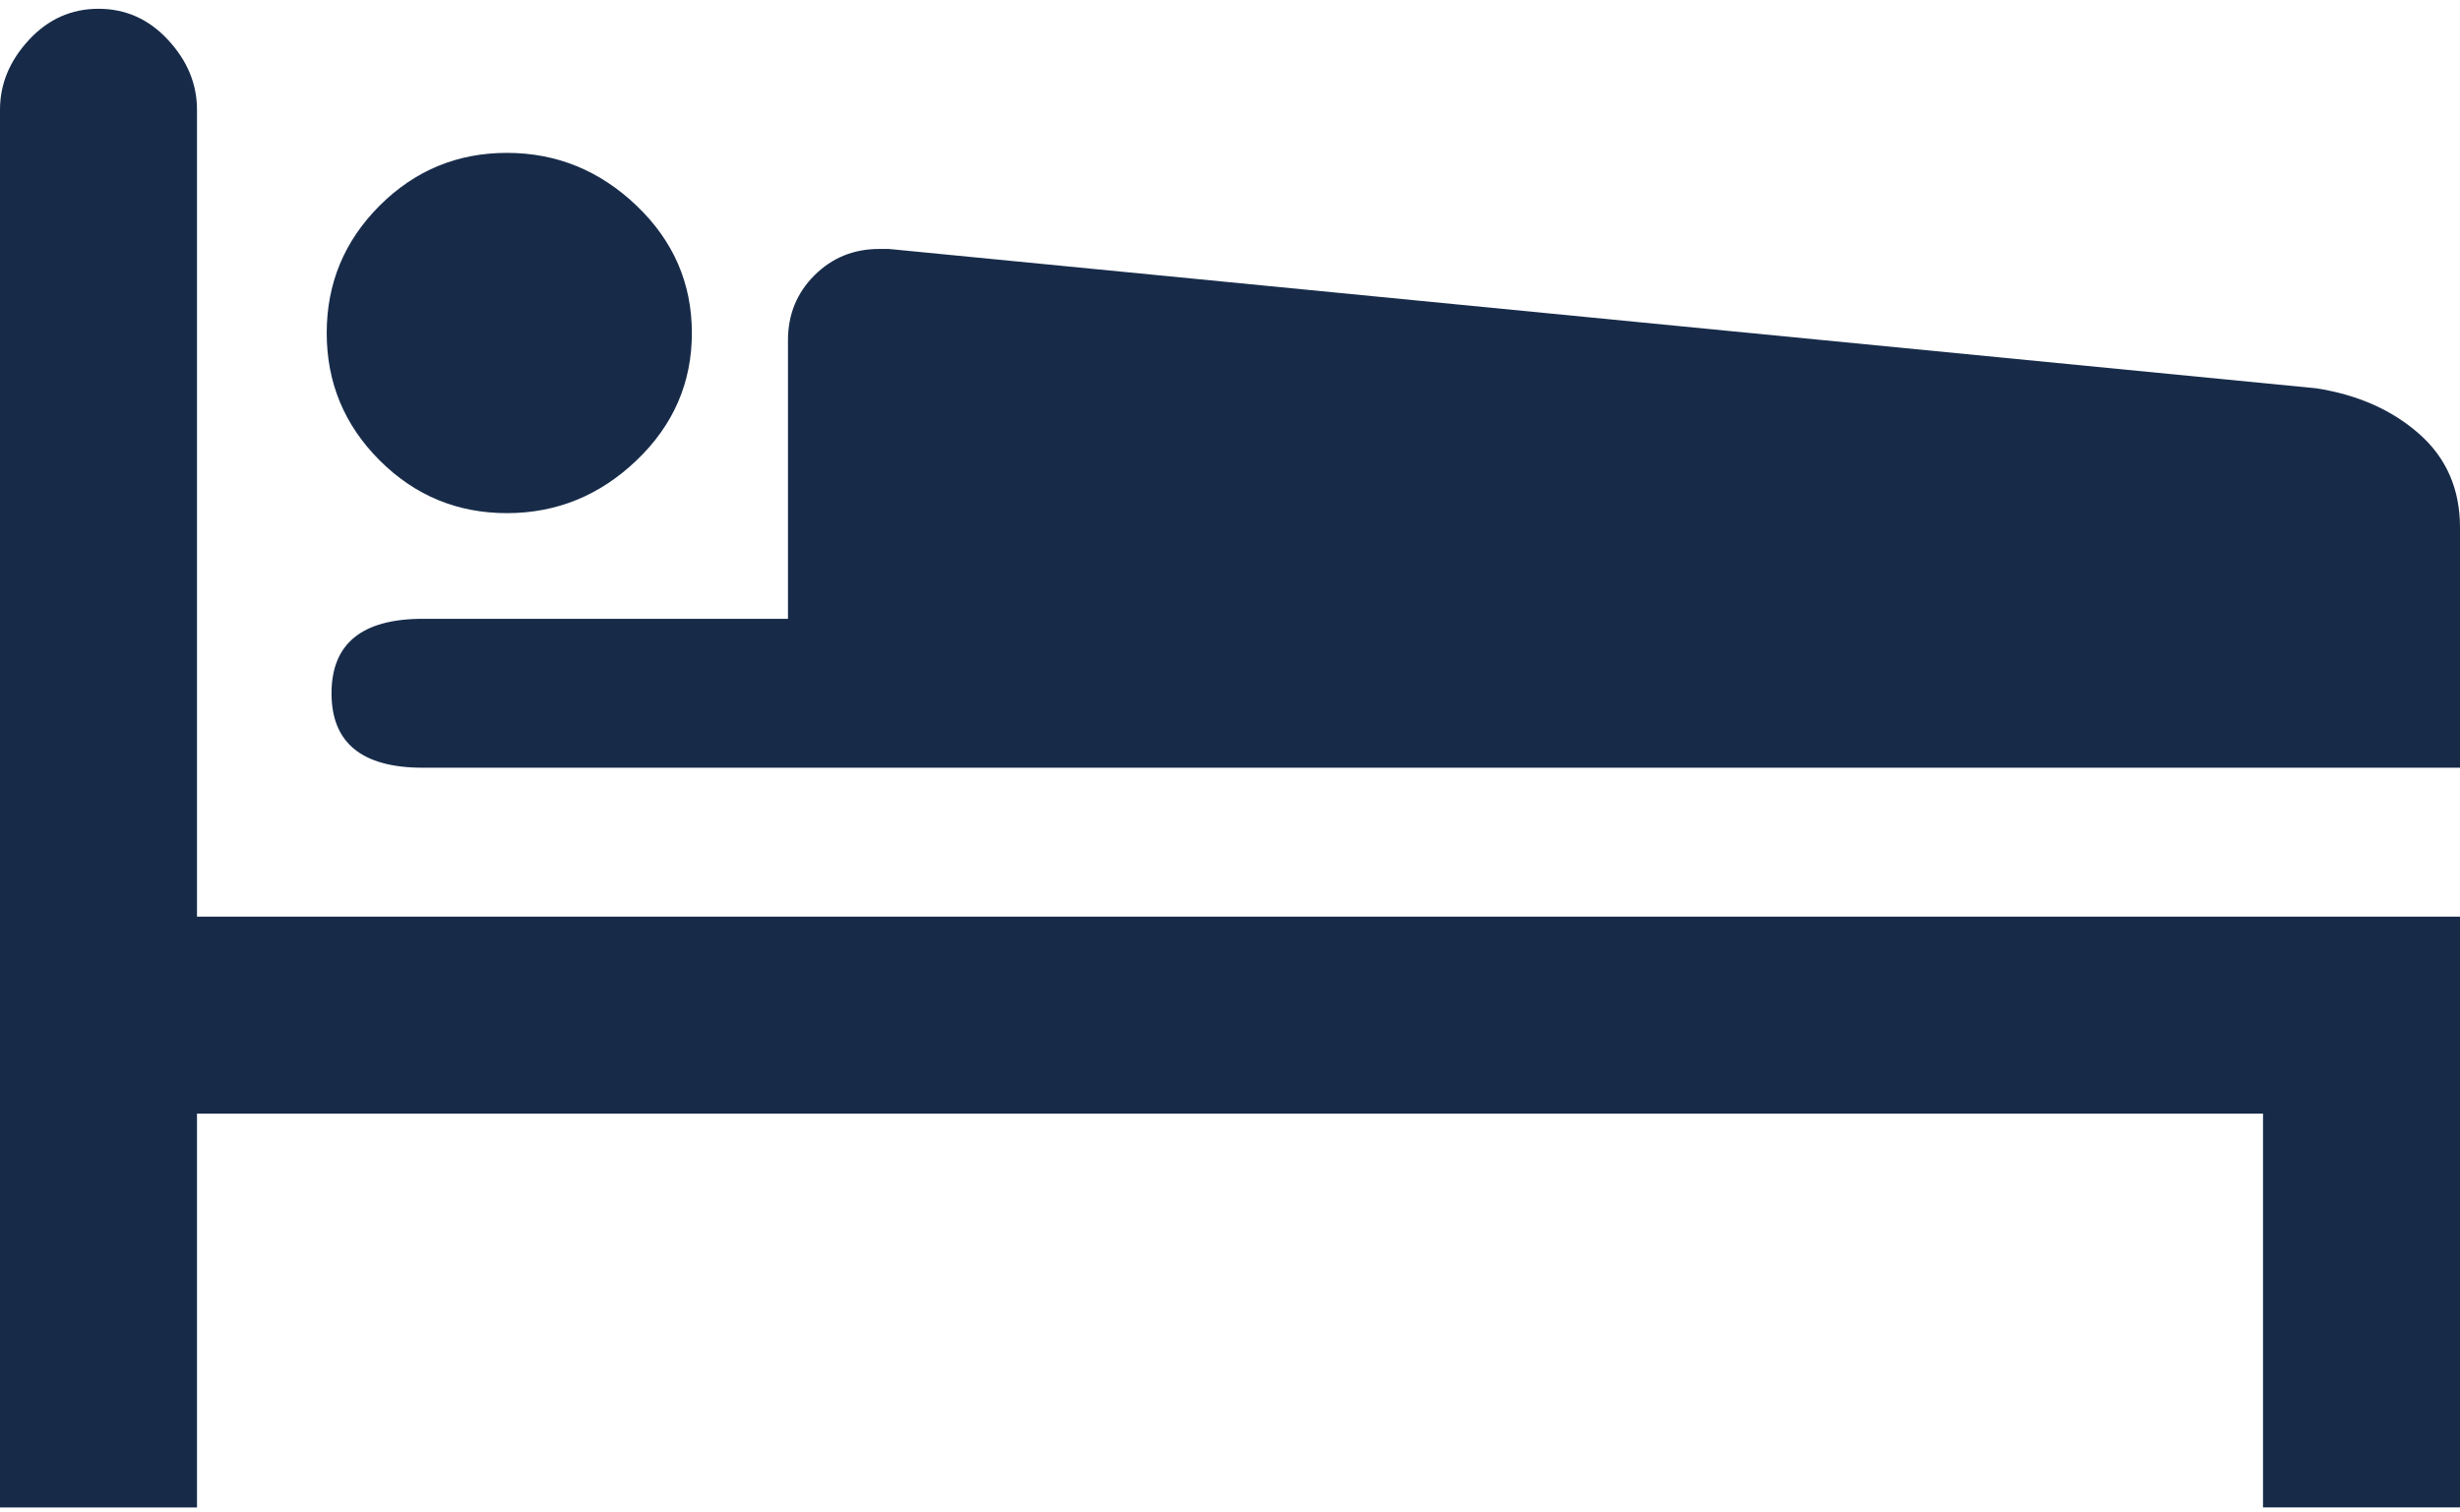
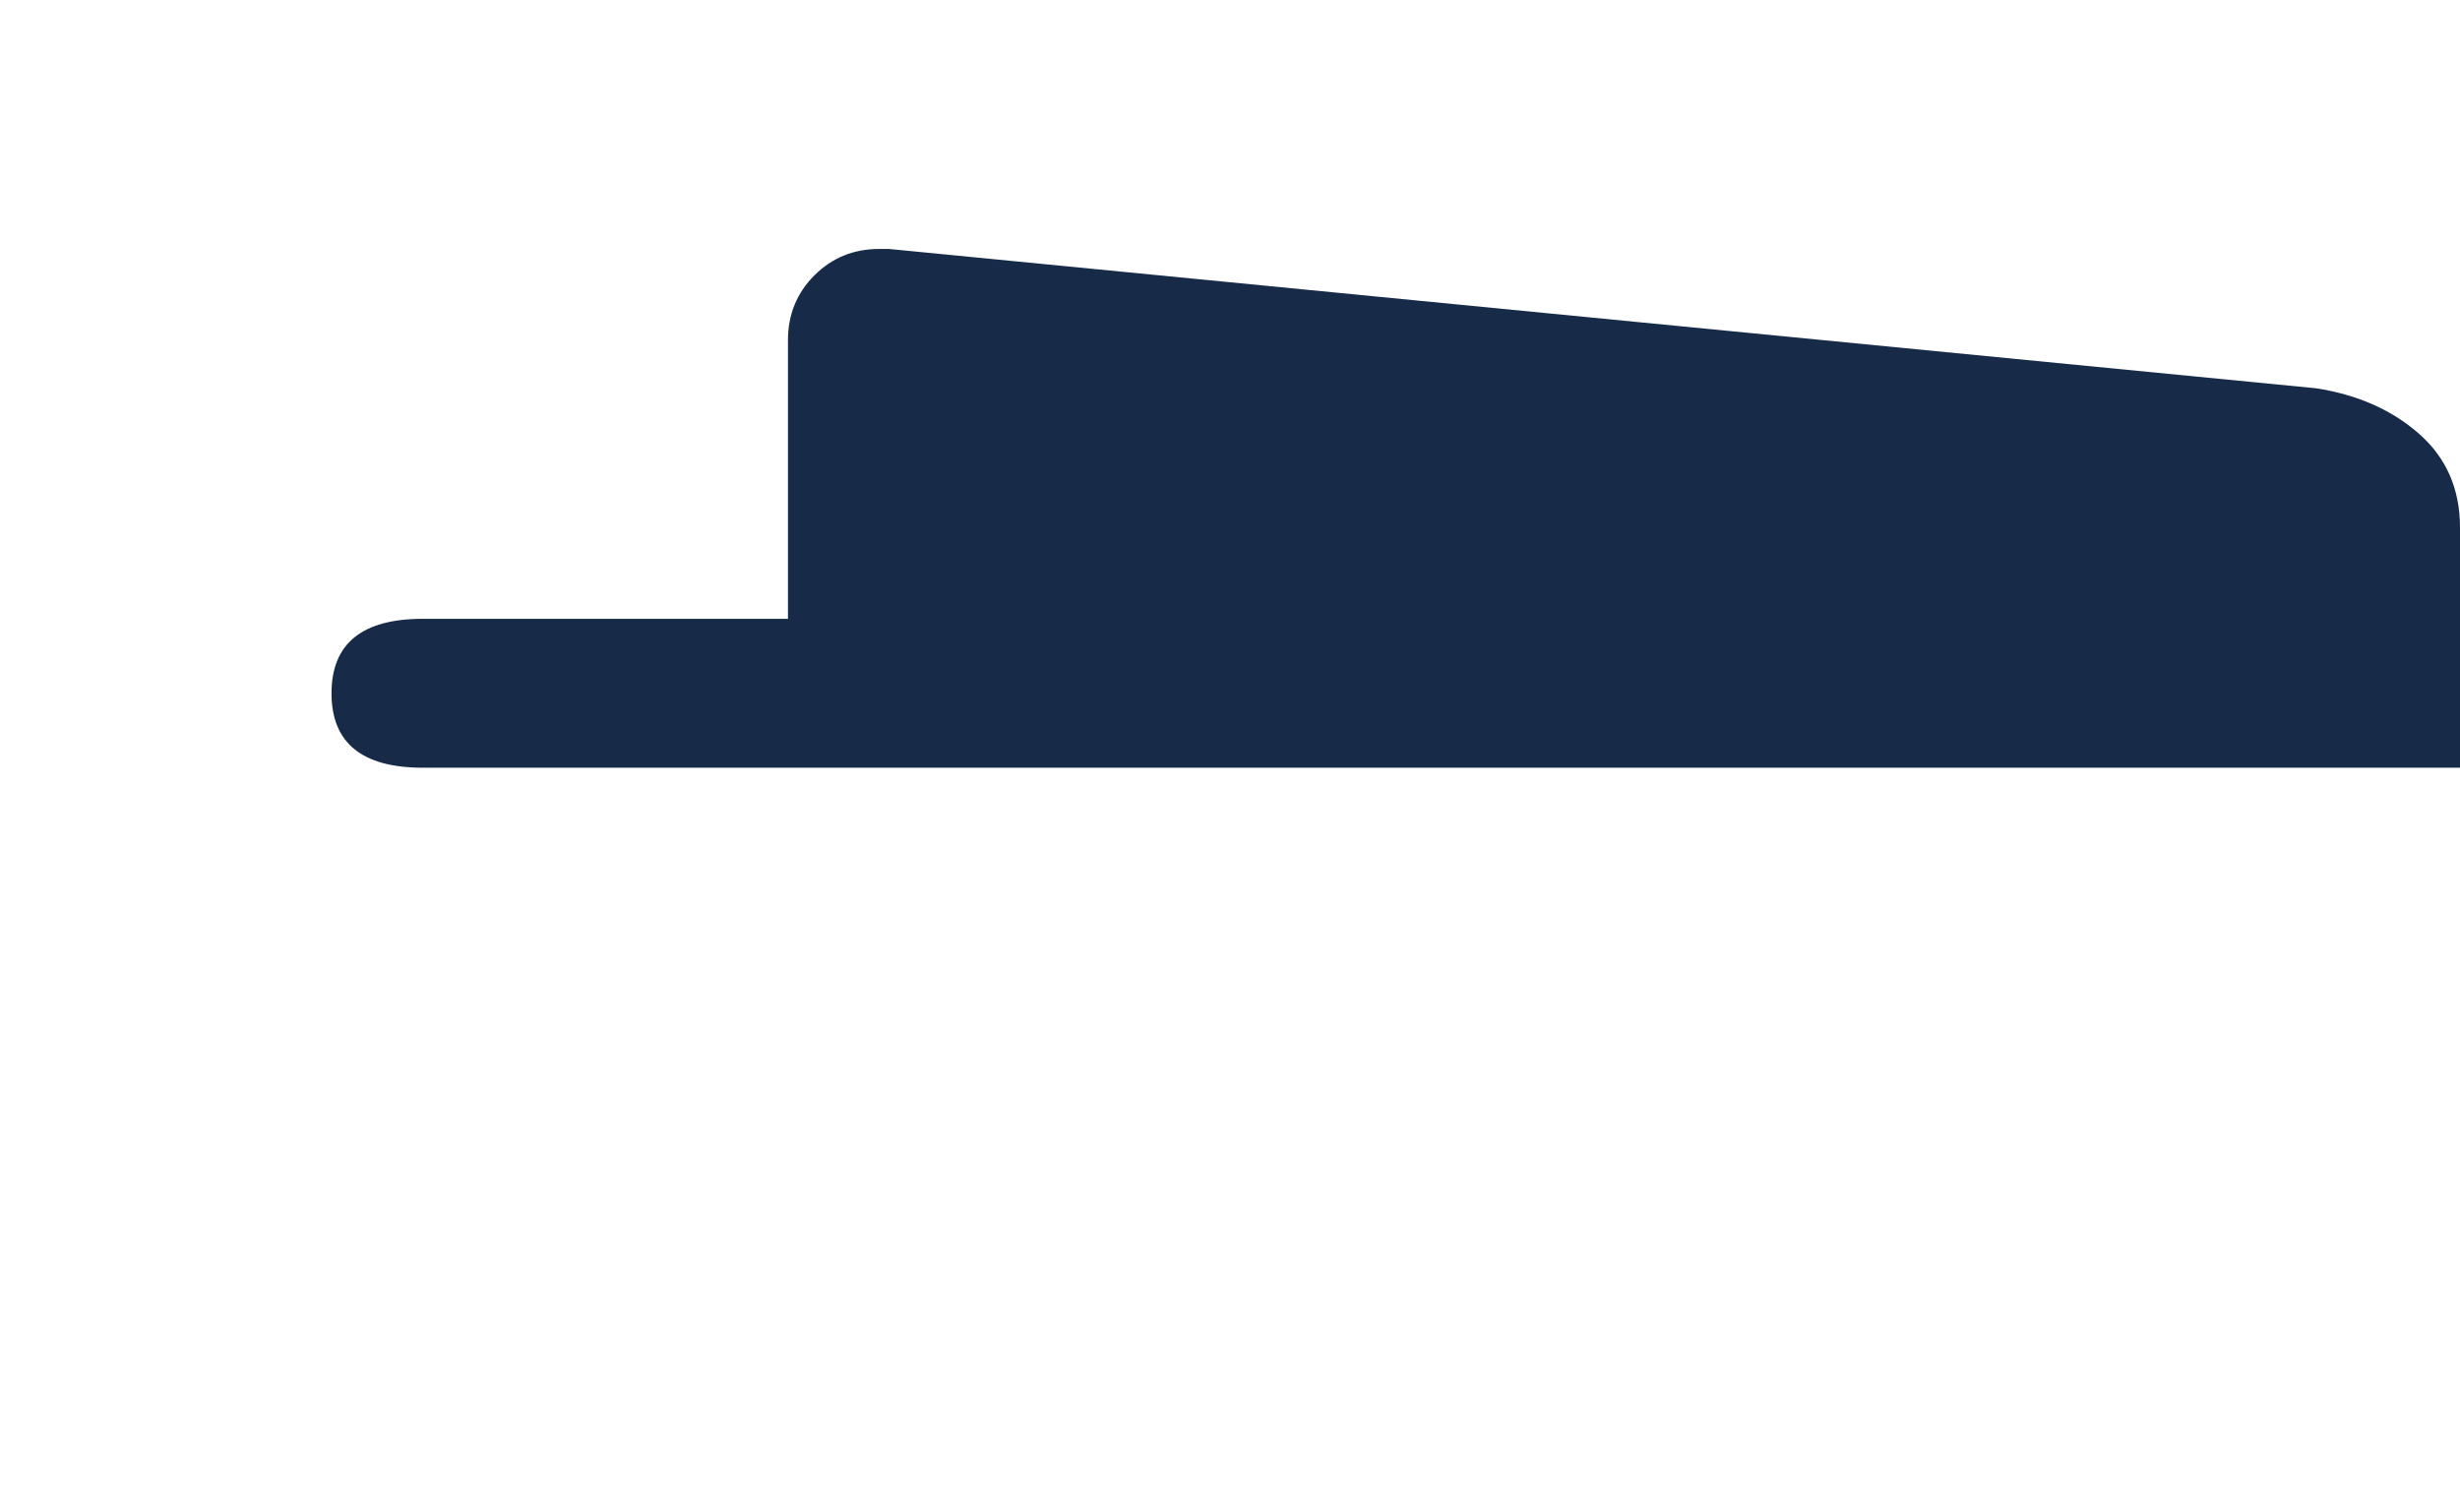
<svg xmlns="http://www.w3.org/2000/svg" version="1.1" id="Capa_1" x="0px" y="0px" width="595.279px" height="366px" viewBox="0 237.445 595.279 366" enable-background="new 0 237.445 595.279 366" xml:space="preserve">
  <g>
    <g>
      <g>
-         <path fill="#172B49" d="M547.612,506.981v95.338h47.668V459.312H47.669V263.986c0-6.204-2.325-11.823-6.977-16.858     c-4.65-5.038-10.27-7.557-16.858-7.557s-12.208,2.519-16.858,7.557C2.325,252.166,0,257.786,0,263.986v338.333h47.669v-95.338     H547.612z" />
-         <path fill="#172B49" d="M122.66,361.649c12.014,0,22.478-4.263,31.392-12.789c8.914-8.527,13.37-18.798,13.37-30.811     c0-12.016-4.456-22.286-13.37-30.811c-8.914-8.525-19.378-12.789-31.392-12.789s-22.285,4.264-30.811,12.789     c-8.525,8.526-12.789,18.797-12.789,30.811s4.264,22.285,12.789,30.811S110.647,361.649,122.66,361.649z" />
        <path fill="#172B49" d="M595.28,423.271v-58.133c0-9.301-3.293-16.859-9.882-22.672c-6.593-5.813-14.925-9.496-24.997-11.045     l-345.31-33.717h-2.325c-6.2,0-11.432,2.131-15.695,6.395c-4.264,4.263-6.395,9.496-6.395,15.696v67.434h-88.362     c-14.728,0-22.091,6.007-22.091,18.021s7.363,18.021,22.091,18.021H595.28z" />
      </g>
    </g>
  </g>
</svg>